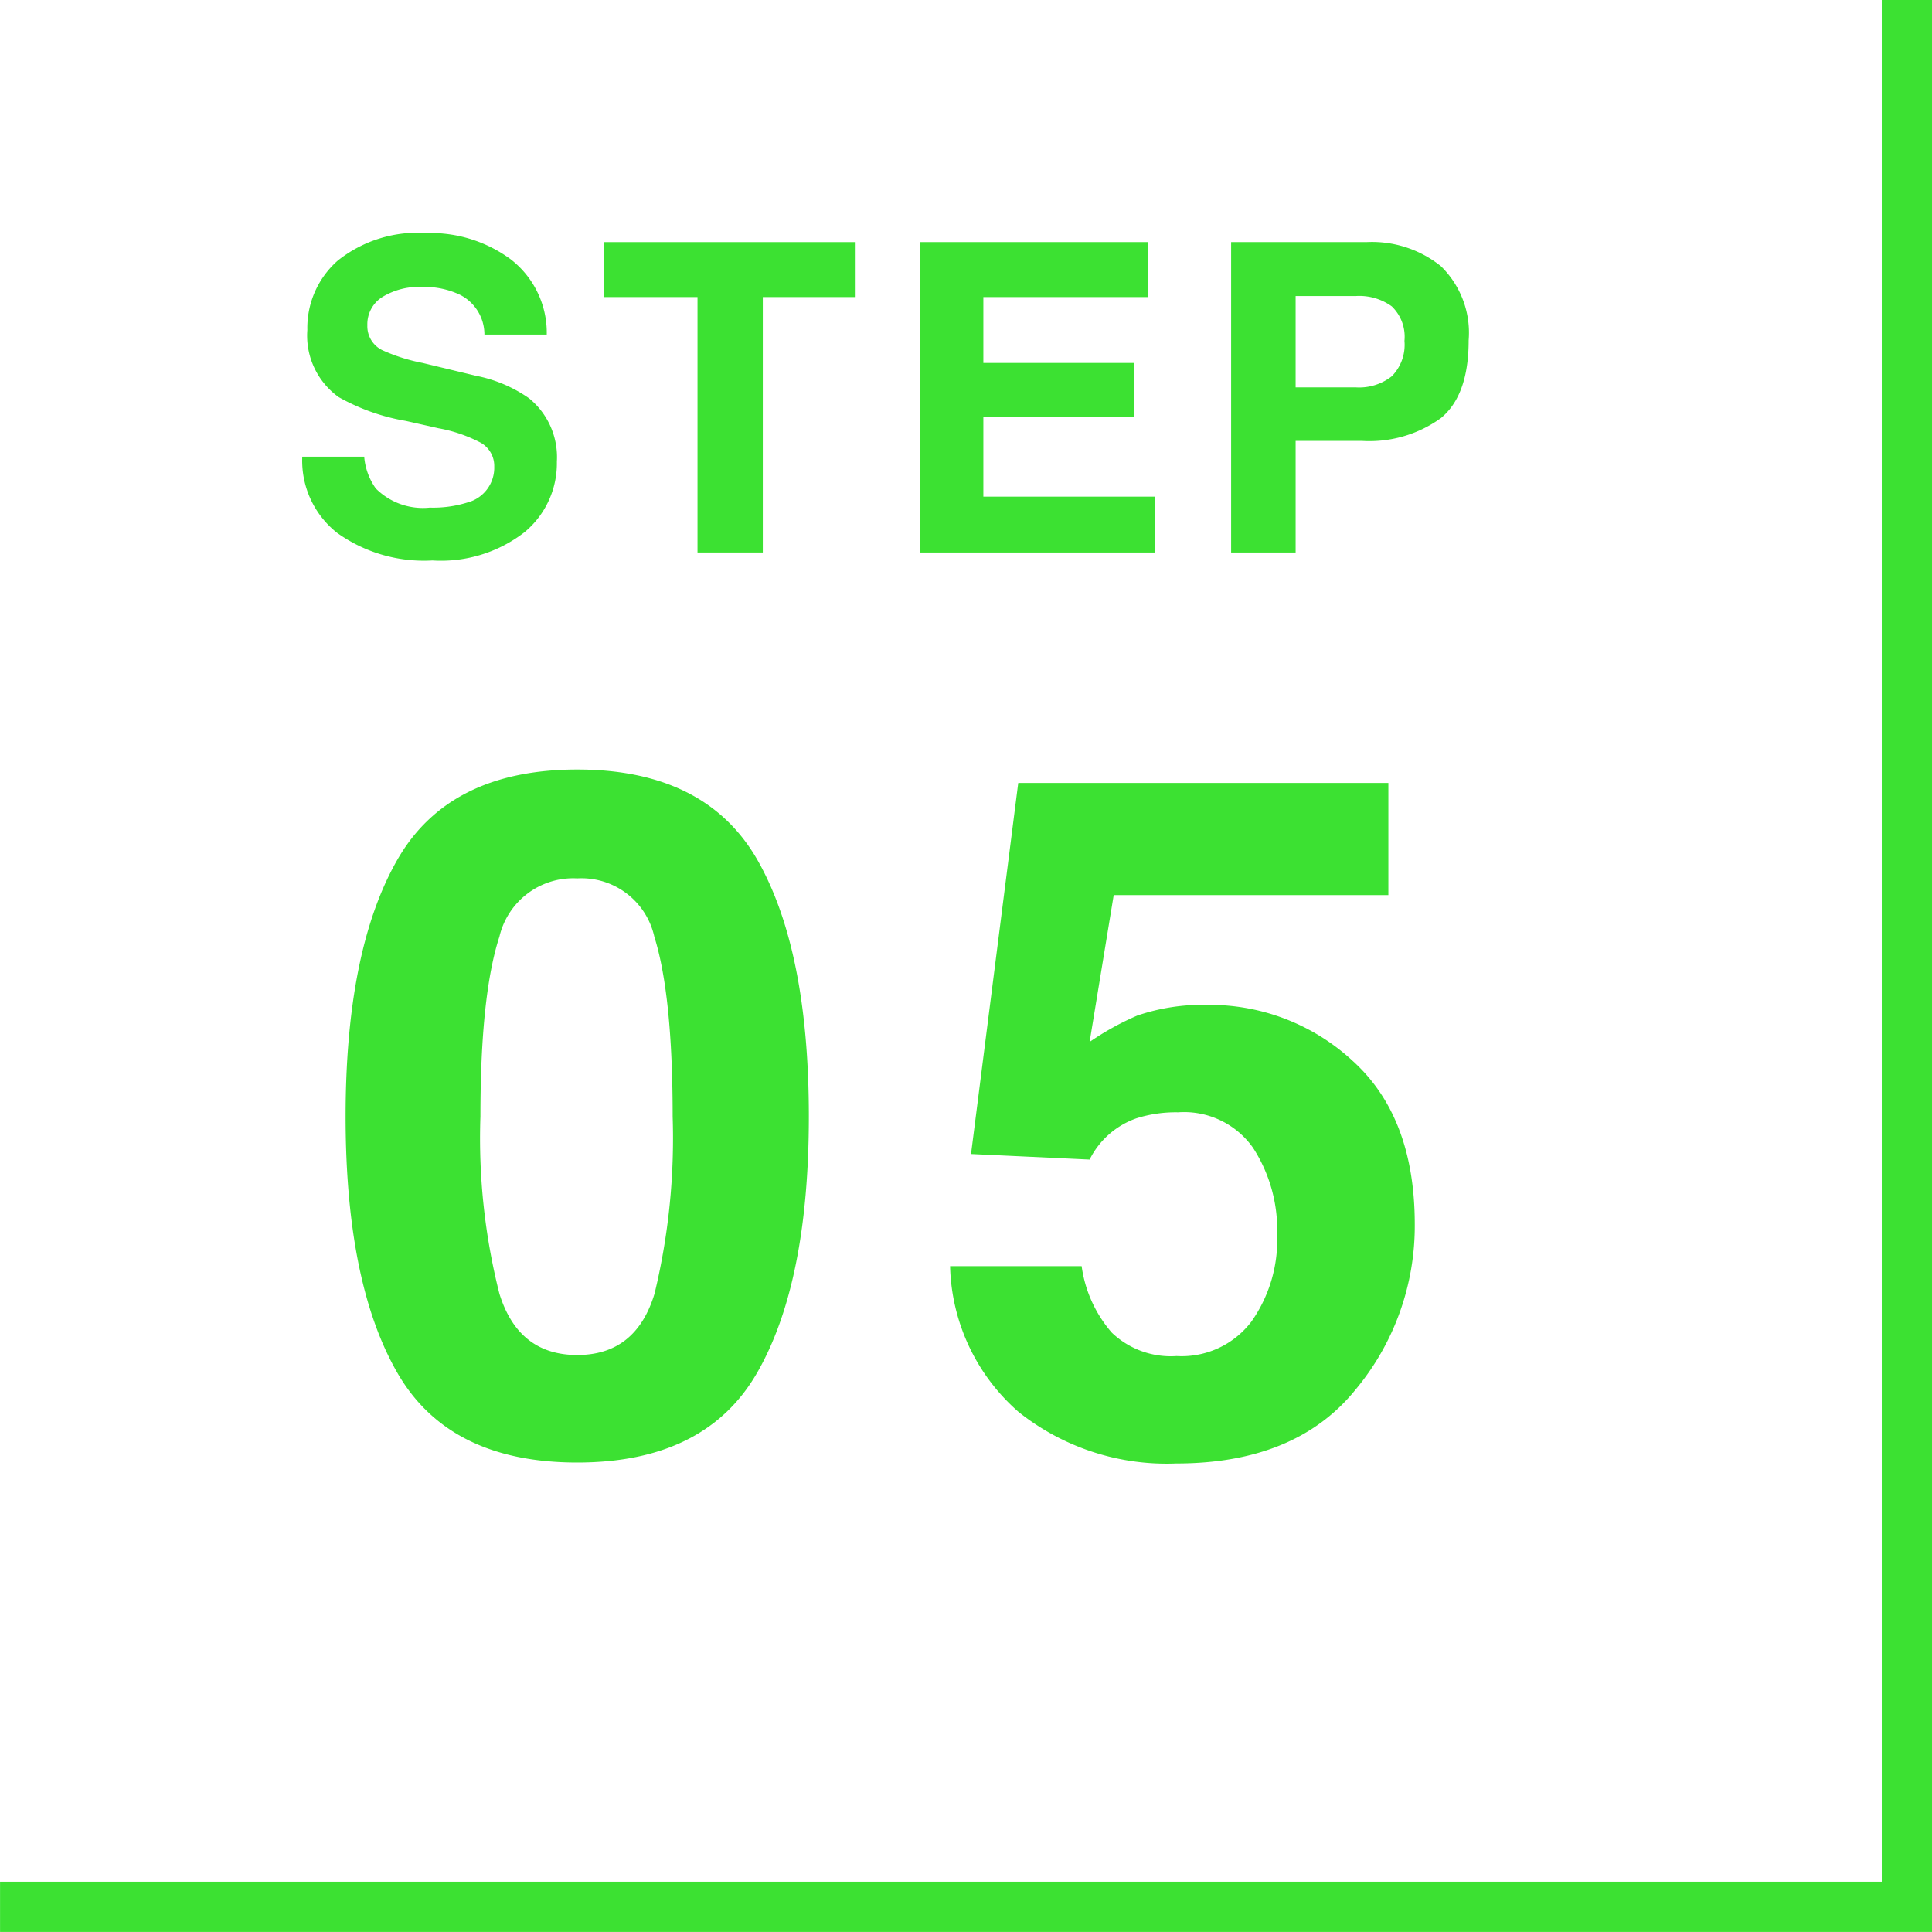
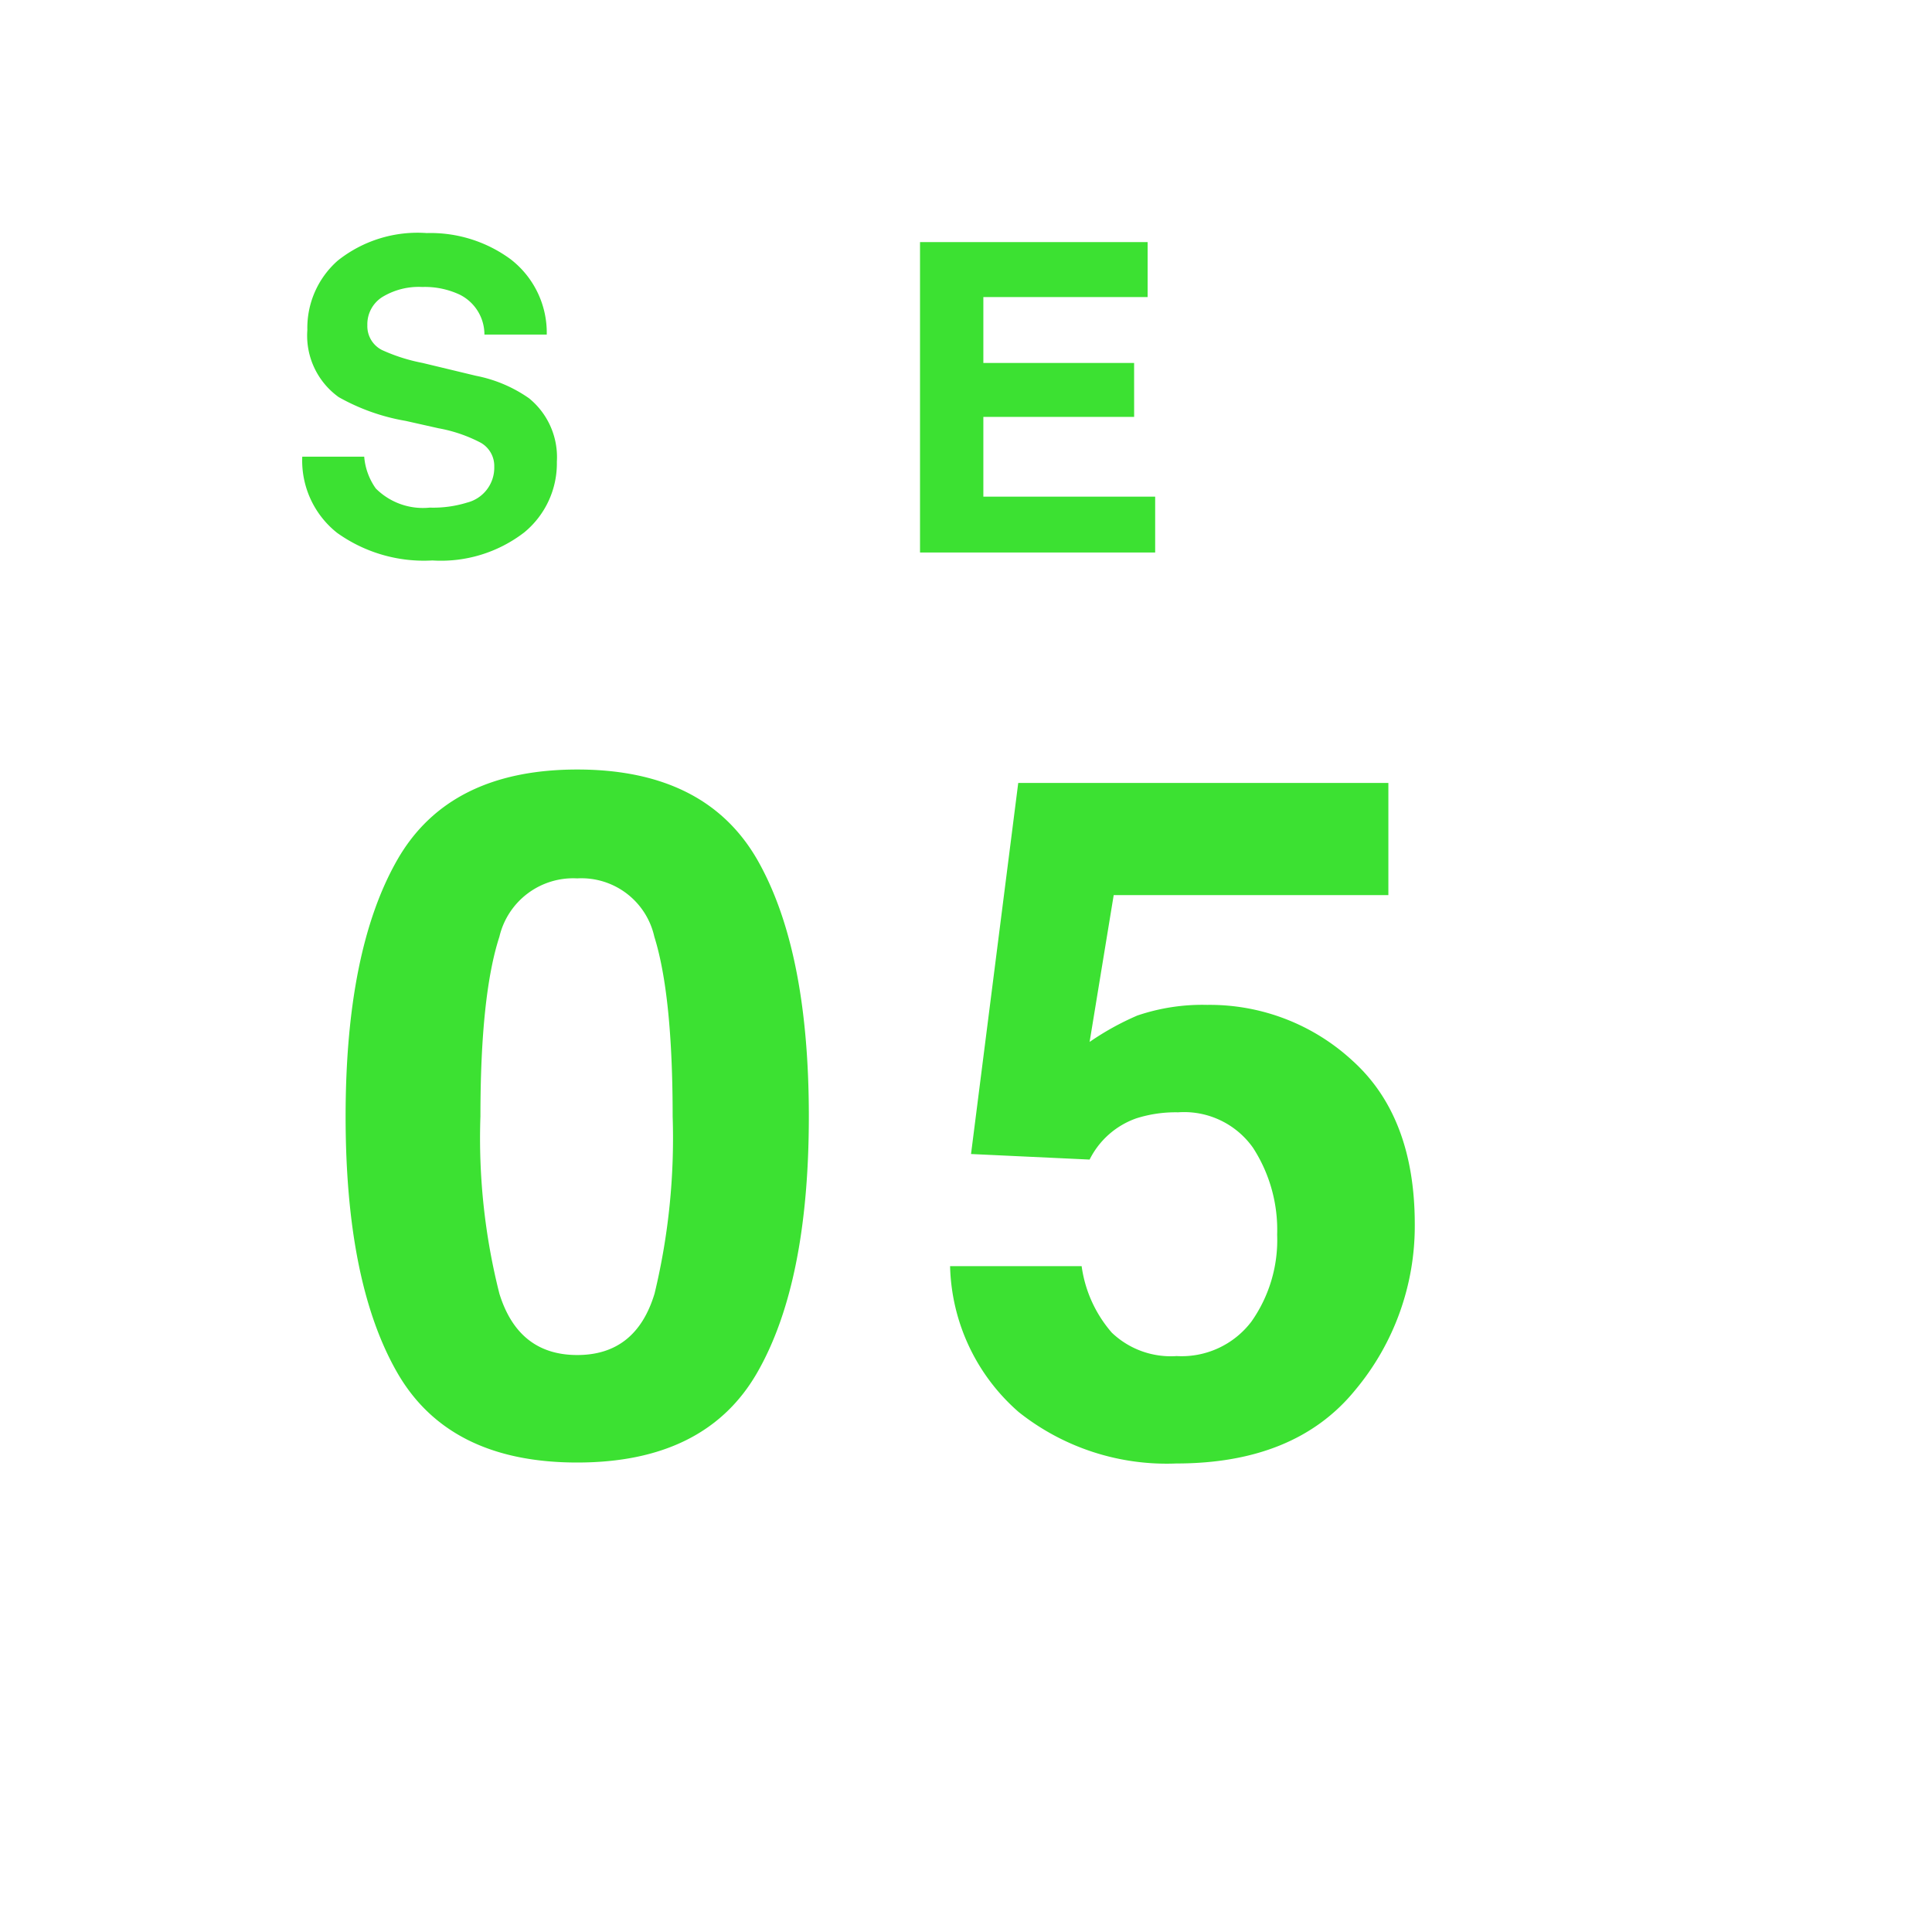
<svg xmlns="http://www.w3.org/2000/svg" width="115.403" height="115.403" viewBox="0 0 115.403 115.403">
  <g id="step05" transform="translate(-560.062 -3915.888)">
-     <path id="パス_1156" data-name="パス 1156" d="M673.965,3915.888v113.9h-113.9" fill="none" stroke="#3ce132" stroke-miterlimit="10" stroke-width="3" />
    <g id="グループ_76" data-name="グループ 76">
      <path id="パス_1157" data-name="パス 1157" d="M585.735,3946.209a6.834,6.834,0,0,0,2.227-.3,2.149,2.149,0,0,0,1.623-2.15,1.594,1.594,0,0,0-.8-1.422,8.757,8.757,0,0,0-2.528-.867l-1.963-.441a12.371,12.371,0,0,1-4-1.42,4.52,4.52,0,0,1-1.873-4.013,5.353,5.353,0,0,1,1.811-4.137,7.651,7.651,0,0,1,5.319-1.649,8.075,8.075,0,0,1,5,1.555,5.544,5.544,0,0,1,2.17,4.509h-3.723a2.661,2.661,0,0,0-1.459-2.378,4.9,4.9,0,0,0-2.252-.466,4.189,4.189,0,0,0-2.388.6,1.922,1.922,0,0,0-.894,1.687,1.591,1.591,0,0,0,.881,1.482,10.635,10.635,0,0,0,2.415.768l3.194.768a8.271,8.271,0,0,1,3.17,1.345,4.534,4.534,0,0,1,1.66,3.787,5.338,5.338,0,0,1-1.944,4.219,8.142,8.142,0,0,1-5.49,1.679,8.907,8.907,0,0,1-5.7-1.654,5.5,5.5,0,0,1-2.074-4.546h3.7a3.8,3.8,0,0,0,.692,1.9A3.98,3.98,0,0,0,585.735,3946.209Z" fill="#3ce132" />
-       <path id="パス_1158" data-name="パス 1158" d="M611.171,3930.35v3.282h-5.545v15.257h-3.9v-15.257h-5.571v-3.282Z" fill="#3ce132" />
      <path id="パス_1159" data-name="パス 1159" d="M627.807,3940.789H618.8v4.766h10.263v3.334H615.017V3930.35h13.595v3.282H618.8v3.937h9.005Z" fill="#3ce132" />
-       <path id="パス_1160" data-name="パス 1160" d="M641.389,3942.223h-3.936v6.666H633.6V3930.35h8.077a6.569,6.569,0,0,1,4.45,1.434,5.556,5.556,0,0,1,1.661,4.44q0,3.28-1.661,4.641A7.308,7.308,0,0,1,641.389,3942.223Zm1.811-3.862a2.678,2.678,0,0,0,.754-2.113,2.512,2.512,0,0,0-.761-2.063,3.307,3.307,0,0,0-2.131-.615h-3.609v5.458h3.609A3.148,3.148,0,0,0,643.2,3938.361Z" fill="#3ce132" />
      <path id="パス_1161" data-name="パス 1161" d="M594.541,4003.248q-7.665,0-10.75-5.368t-3.085-15.3q0-9.93,3.085-15.327t10.75-5.4q7.665,0,10.763,5.4,3.074,5.392,3.072,15.327t-3.086,15.3Q602.206,4003.247,594.541,4003.248Zm4.622-10.1a39.59,39.59,0,0,0,1.078-10.572q0-7.246-1.094-10.735a4.46,4.46,0,0,0-4.606-3.485,4.529,4.529,0,0,0-4.649,3.485q-1.134,3.486-1.133,10.735a37.828,37.828,0,0,0,1.133,10.586q1.135,3.664,4.649,3.665T599.163,3993.149Z" fill="#3ce132" />
      <path id="パス_1162" data-name="パス 1162" d="M630.431,3982.329a7.763,7.763,0,0,0-2.49.359,4.948,4.948,0,0,0-2.794,2.464l-7.083-.332,2.82-22.165h22.109v6.7H626.586l-1.439,8.77a16.487,16.487,0,0,1,2.849-1.576,12.069,12.069,0,0,1,4.178-.637,12.567,12.567,0,0,1,8.69,3.347q3.7,3.351,3.706,9.74a15.275,15.275,0,0,1-3.569,9.934q-3.568,4.373-10.68,4.372a14.192,14.192,0,0,1-9.408-3.07,11.933,11.933,0,0,1-4.1-8.717h7.858a7.627,7.627,0,0,0,1.8,3.971,5.1,5.1,0,0,0,3.874,1.4,5.23,5.23,0,0,0,4.468-2.061,8.448,8.448,0,0,0,1.536-5.189,9.017,9.017,0,0,0-1.439-5.188A5.04,5.04,0,0,0,630.431,3982.329Z" fill="#3ce132" />
    </g>
  </g>
</svg>